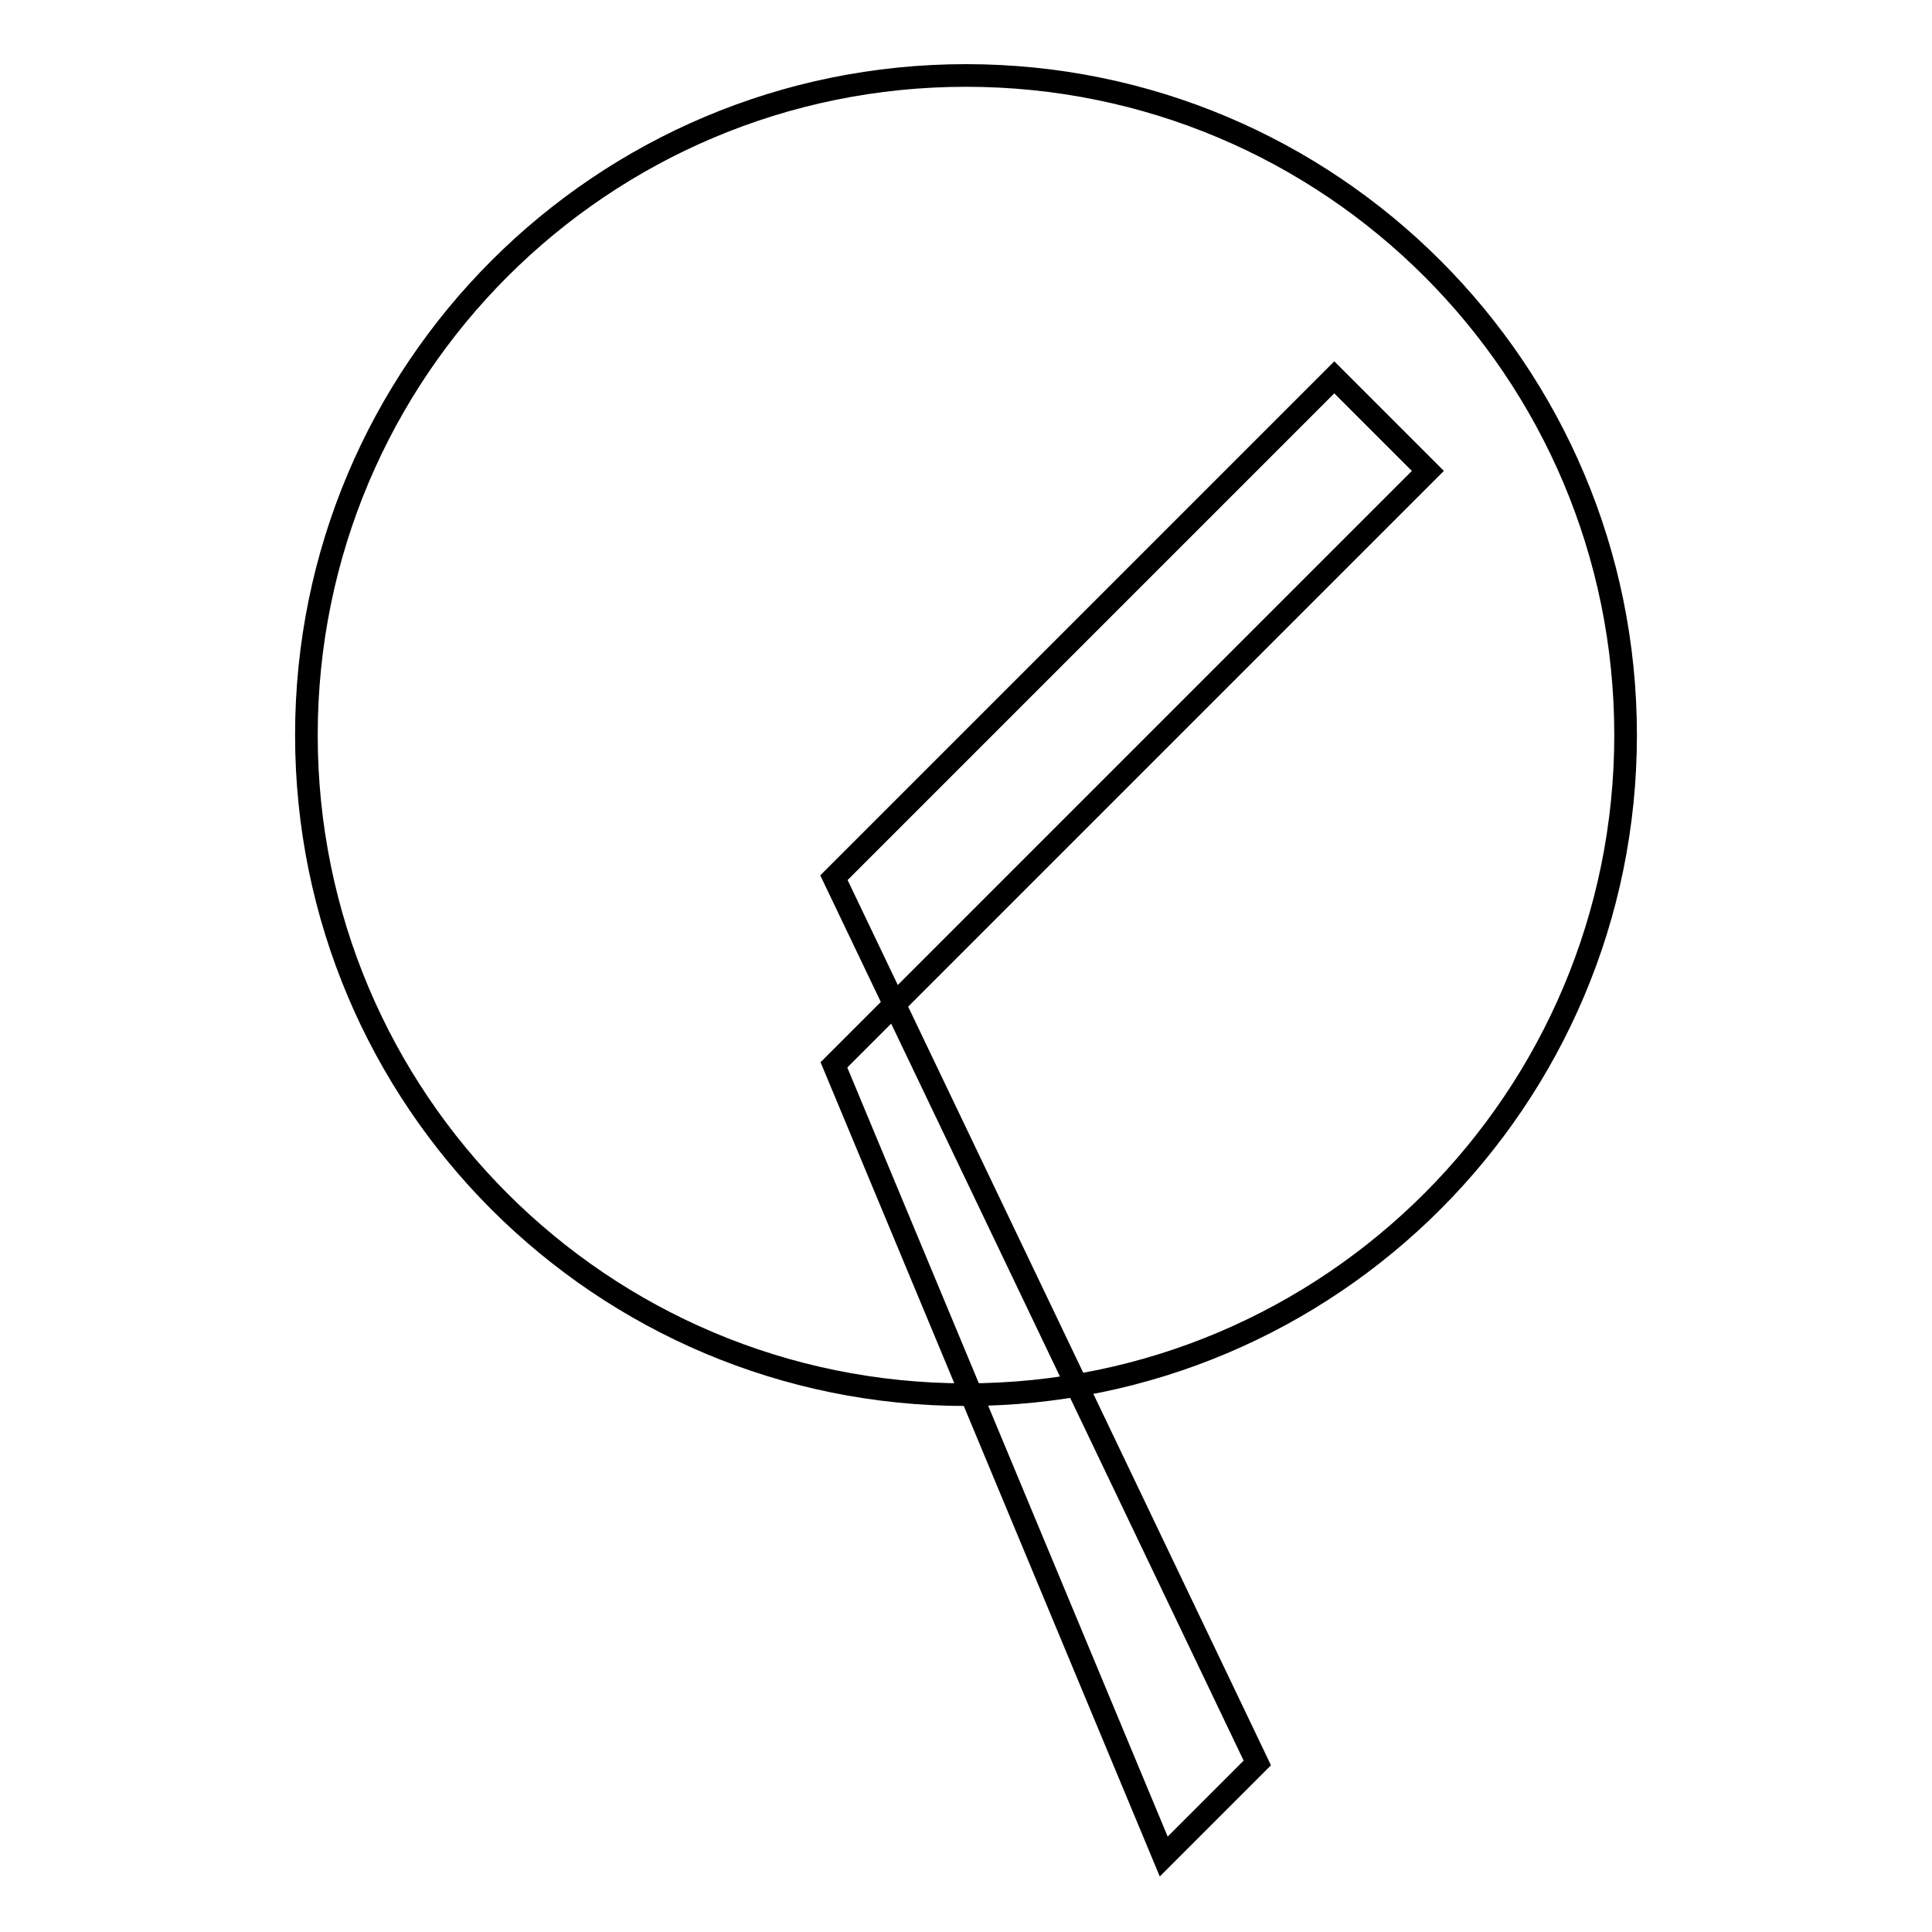
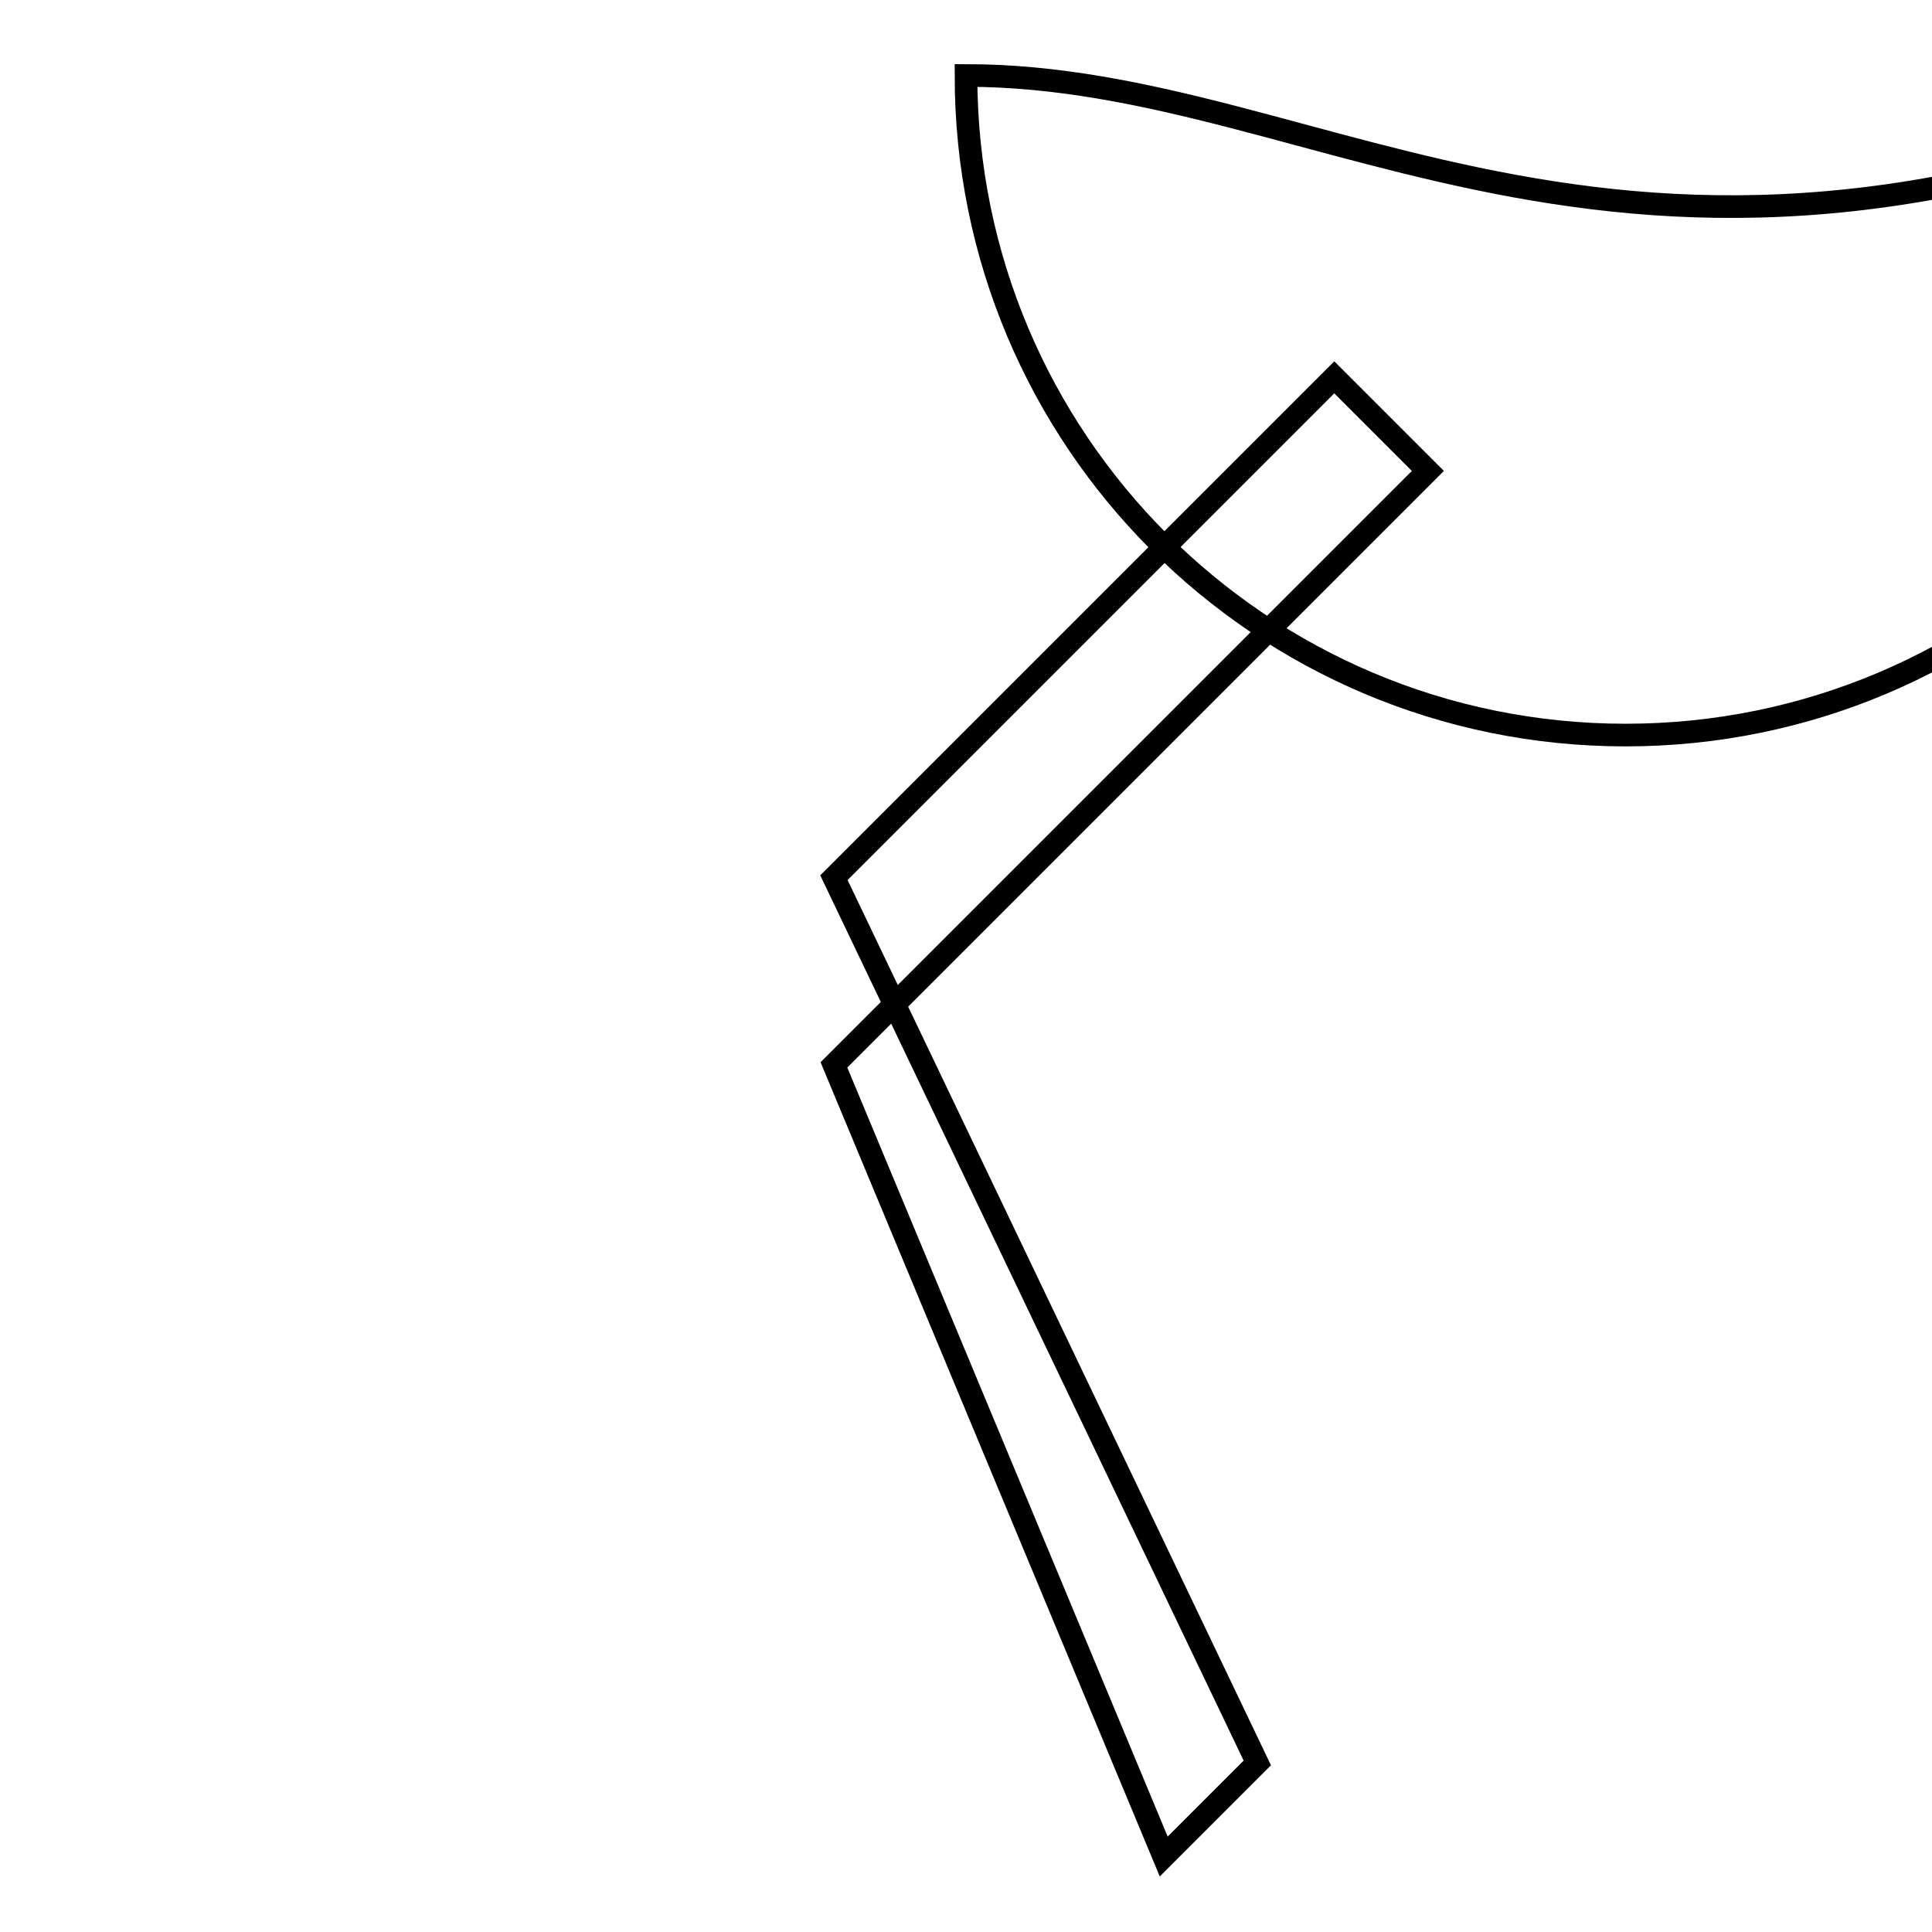
<svg xmlns="http://www.w3.org/2000/svg" version="1.1" x="0px" y="0px" viewBox="0 0 256 256" enable-background="new 0 0 256 256" xml:space="preserve">
  <g>
    <g>
-       <path stroke-width="3" fill-opacity="0" stroke="#000000" d="M128,10c-48.3,0-87.4,39.1-87.4,87.4c0,48.3,39.1,87.4,87.4,87.4c48.3,0,87.4-39.2,87.4-87.4C215.4,49.1,176.3,10,128,10z M110.5,141.1L154.2,246l12.4-12.4l-56.1-117.3l66.3-66.3l12.4,12.4L110.5,141.1z" />
+       <path stroke-width="3" fill-opacity="0" stroke="#000000" d="M128,10c0,48.3,39.1,87.4,87.4,87.4c48.3,0,87.4-39.2,87.4-87.4C215.4,49.1,176.3,10,128,10z M110.5,141.1L154.2,246l12.4-12.4l-56.1-117.3l66.3-66.3l12.4,12.4L110.5,141.1z" />
    </g>
  </g>
</svg>